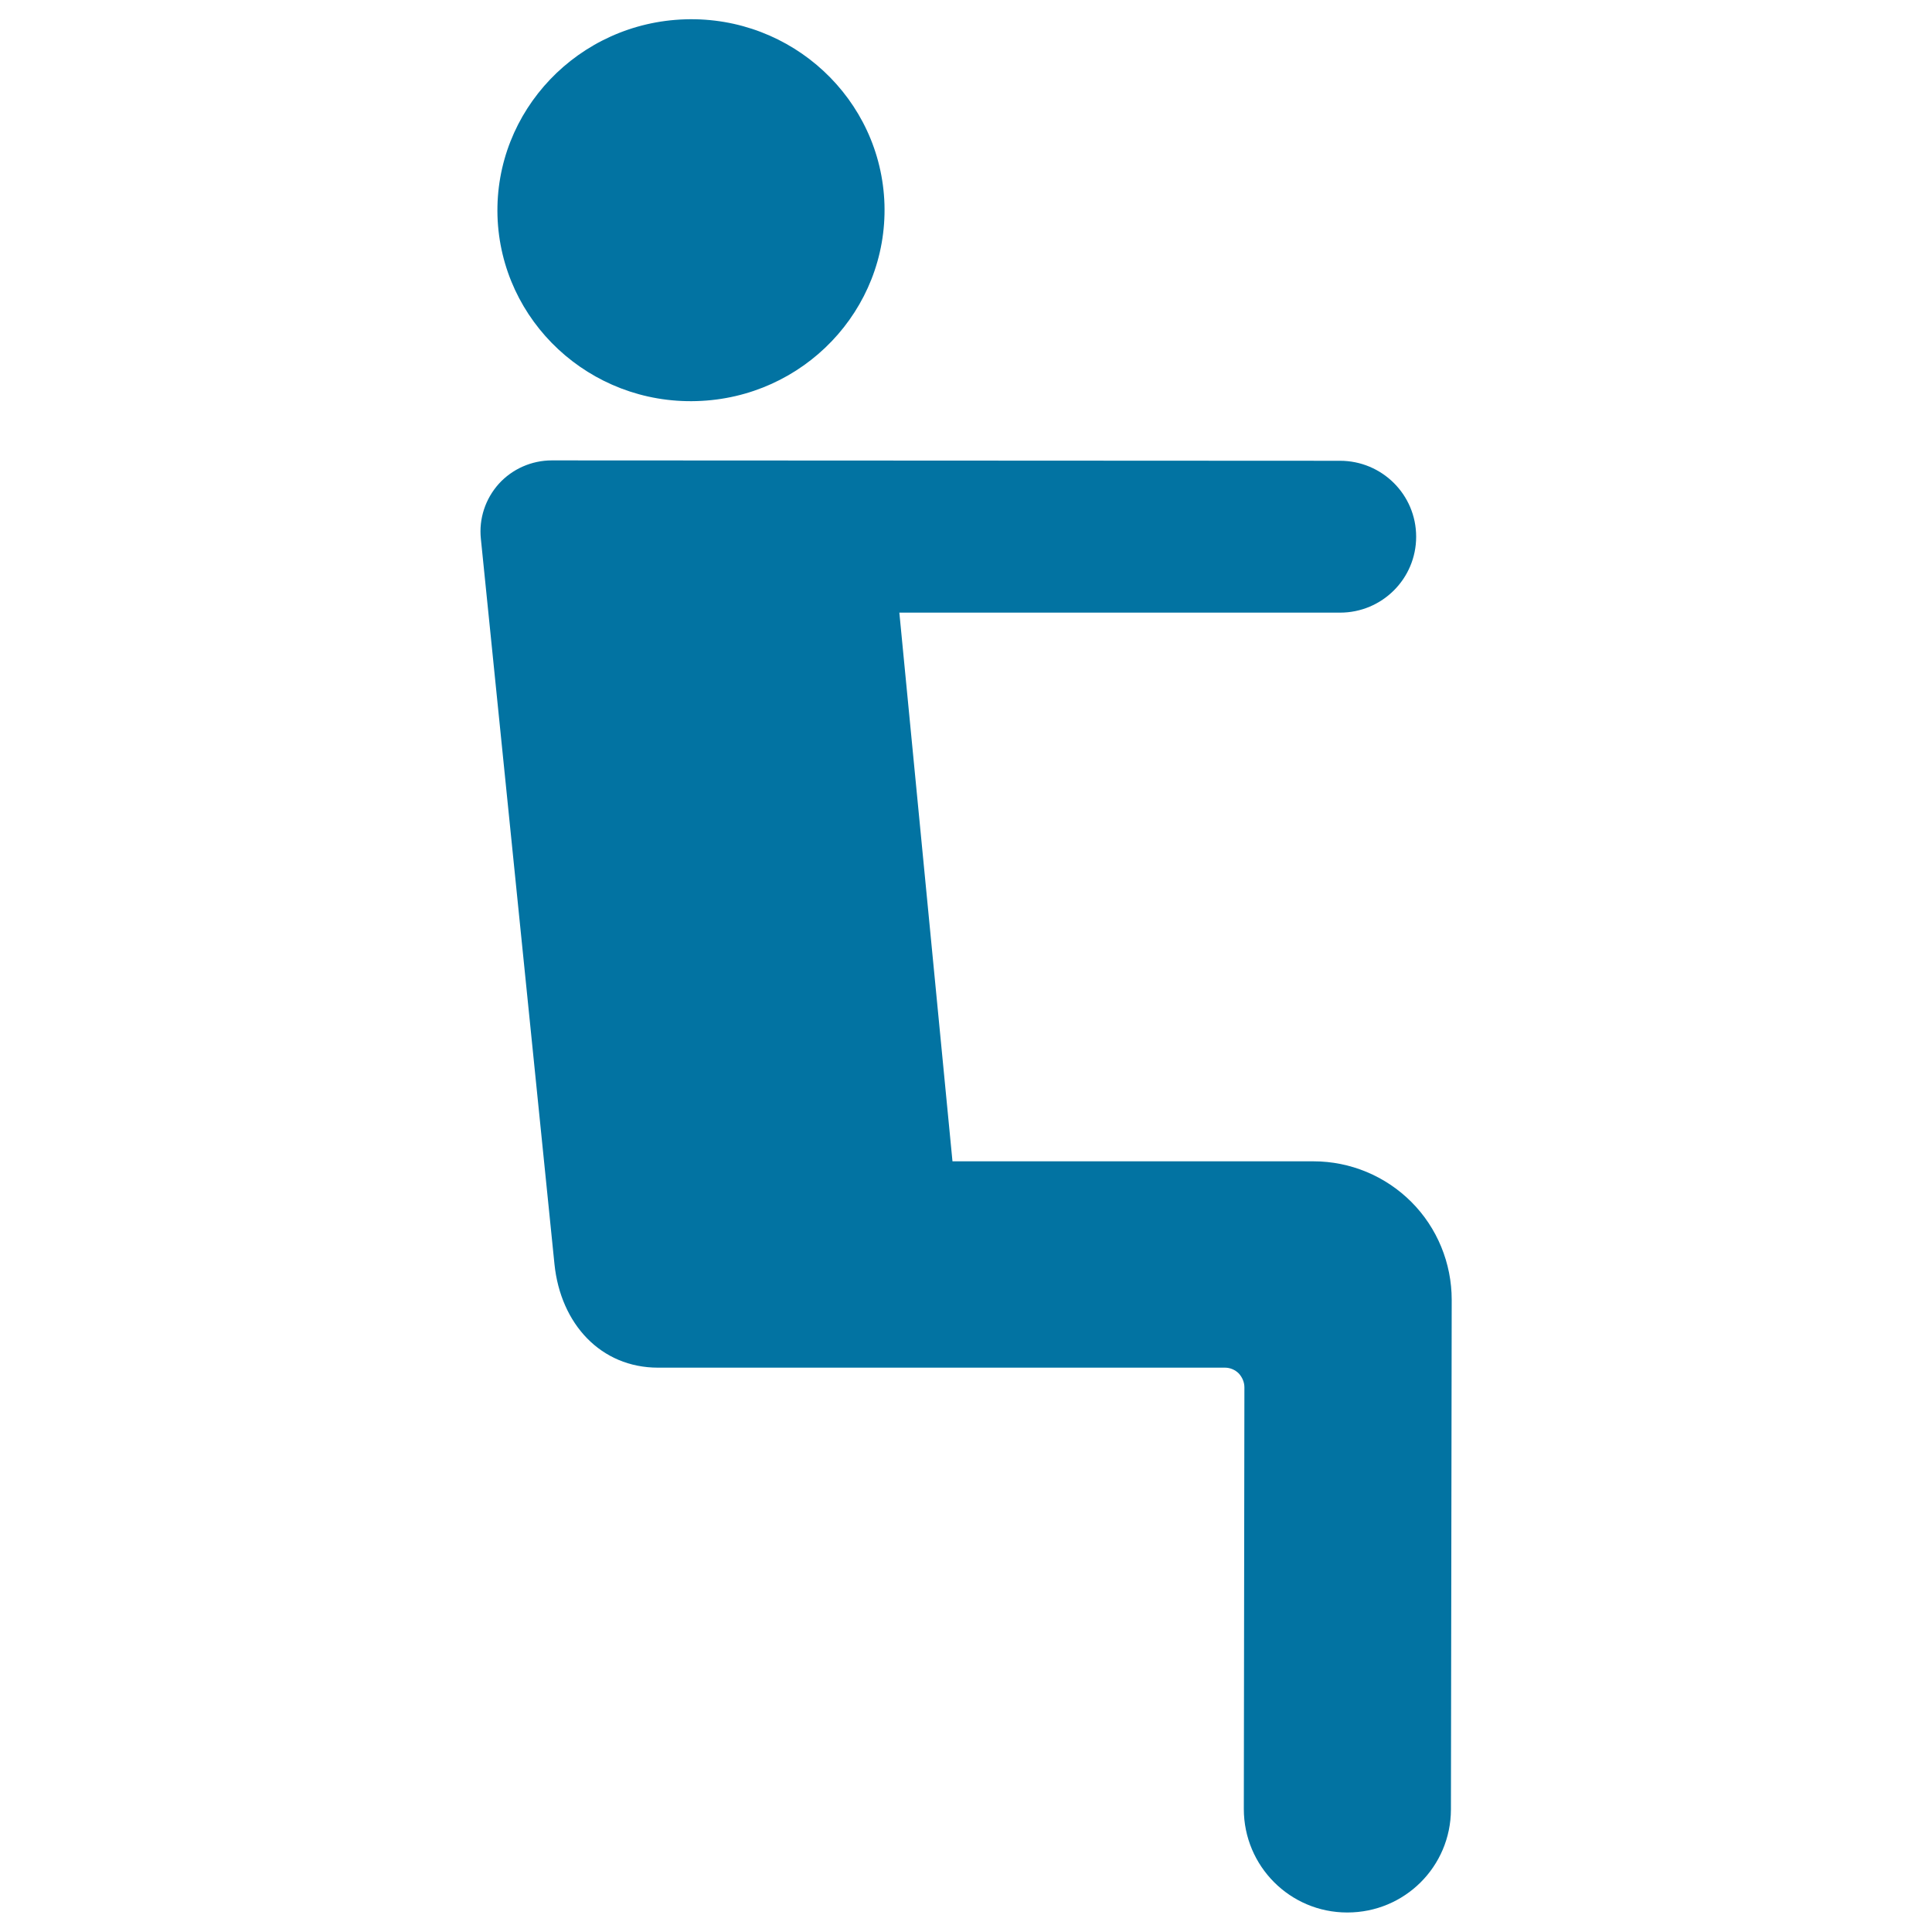
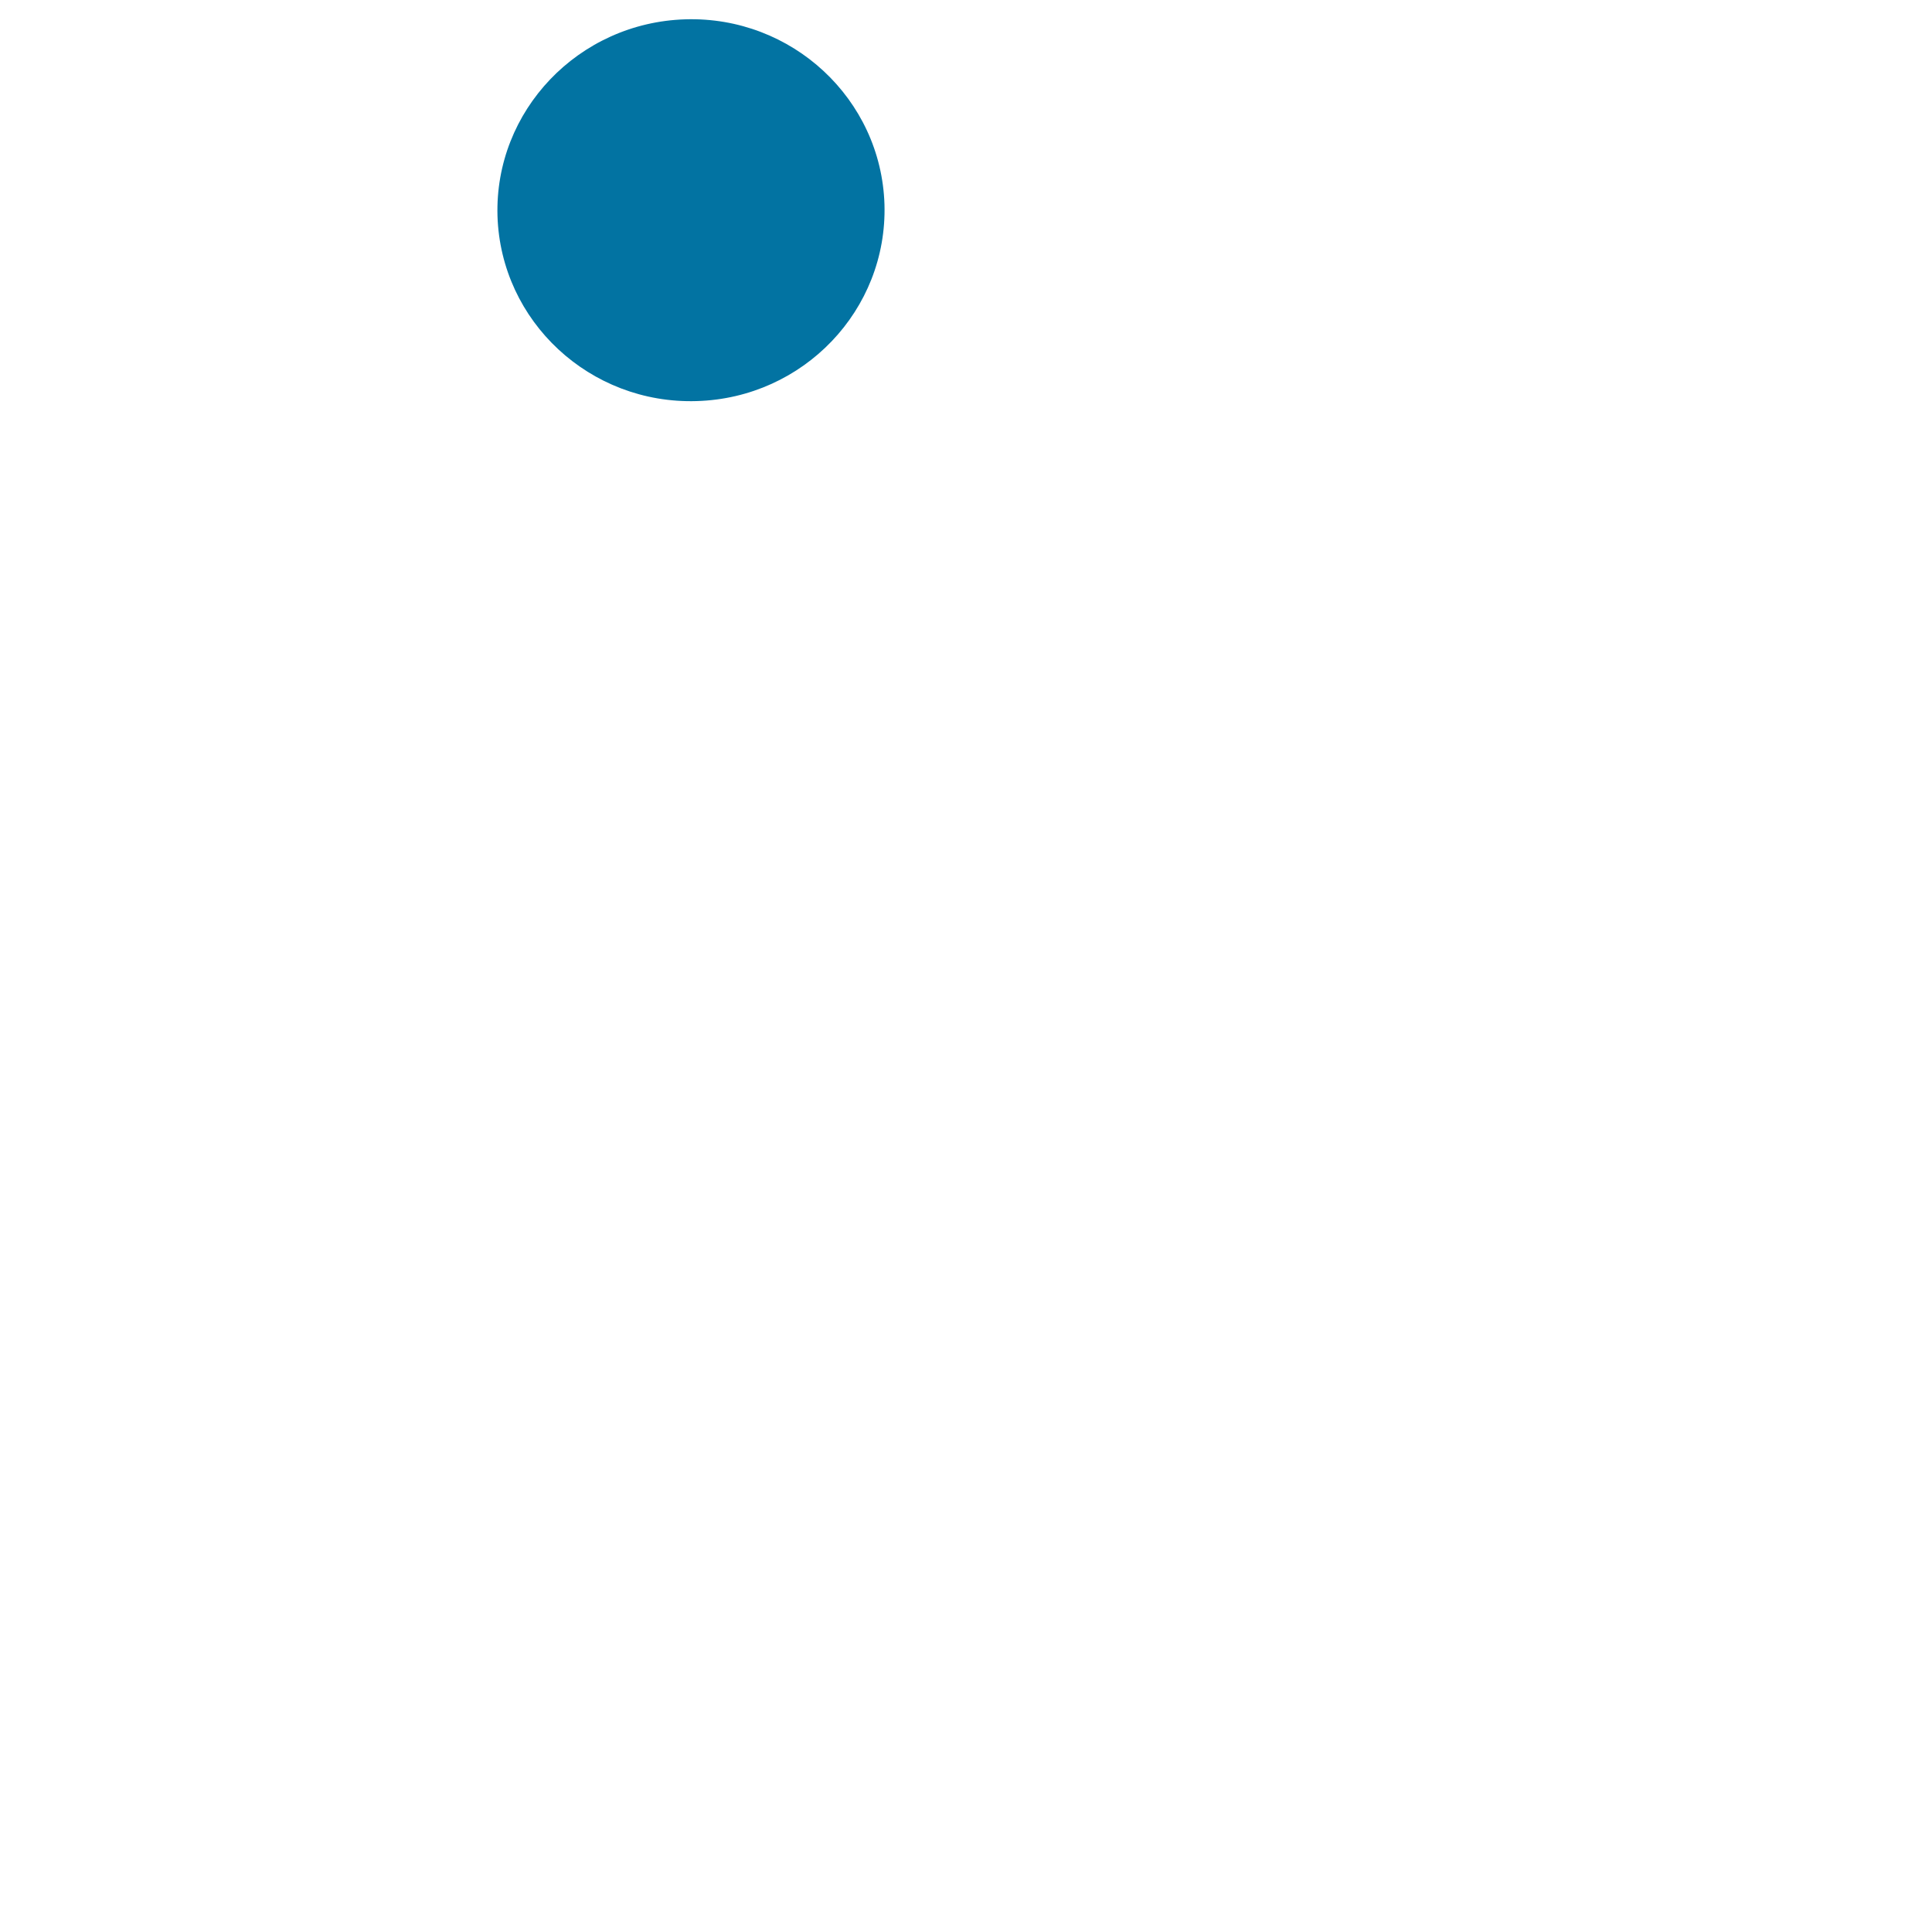
<svg xmlns="http://www.w3.org/2000/svg" viewBox="0 0 1000 1000" style="fill:#0273a2">
  <title>Sitting Silhouette SVG icon</title>
  <g>
    <g>
      <path d="M360.6,207.6c-55.3,1.7-101.4-41.3-103.1-95.8C255.9,57.3,299.4,11.7,354.7,10c55.3-1.7,101.4,41.3,103.1,95.8C459.4,160.4,415.9,206,360.6,207.6z" />
-       <path d="M248.9,278.9c-1.1-10.4,2.3-20.7,9.3-28.5c7-7.7,17-12.1,27.4-12.1l408,0.2c21.7,0,39.4,17.5,39.4,39.3c0,21.7-17.6,39.3-39.4,39.3H465.5l27.5,284h186.9c19,0,37.2,7.6,50.6,21c13.4,13.4,20.9,31.7,20.9,50.7l-0.4,263.8c-0.1,29.6-24,53.3-53.6,53.3c0,0-0.1,0-0.1,0c-29.6,0-53.5-24-53.5-53.6l0.3-218.2c0-2.7-1.1-5.2-2.9-7.2c-1.9-1.9-4.5-3-7.1-3H340.6c-29.6,0-50.4-22.6-53.6-53.5C286.9,653.1,259.5,383.4,248.9,278.9z" />
    </g>
  </g>
</svg>